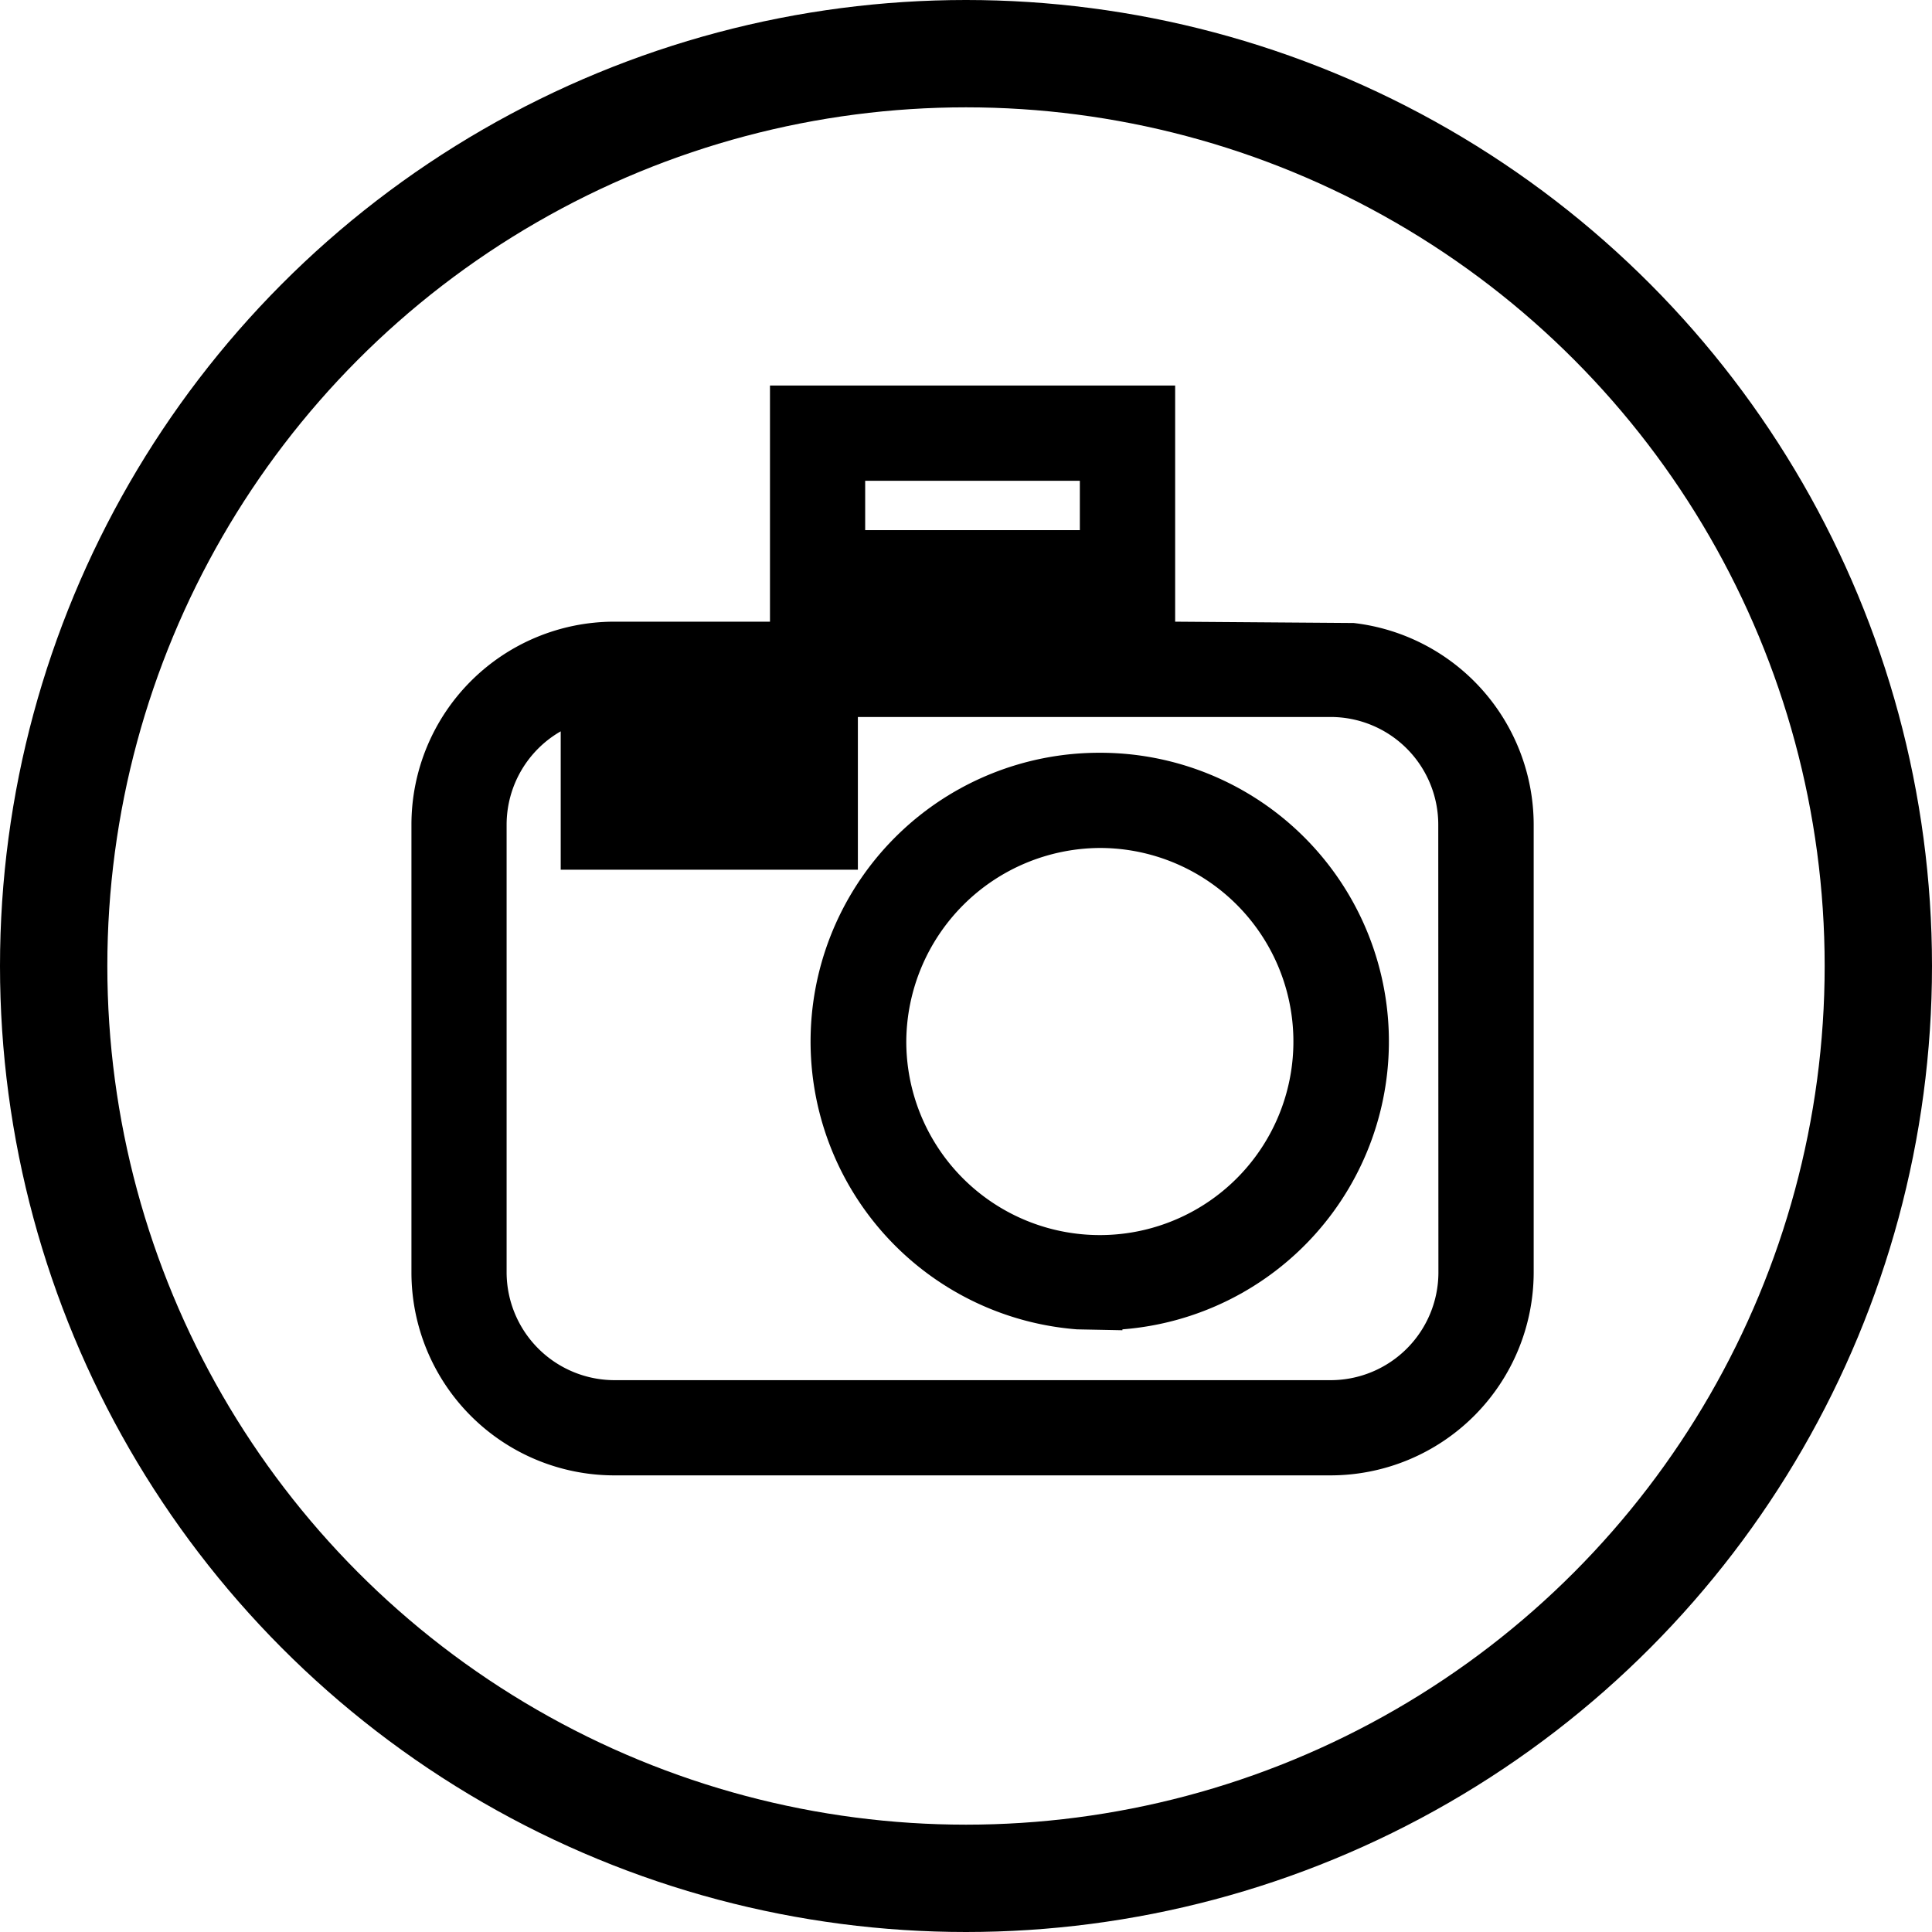
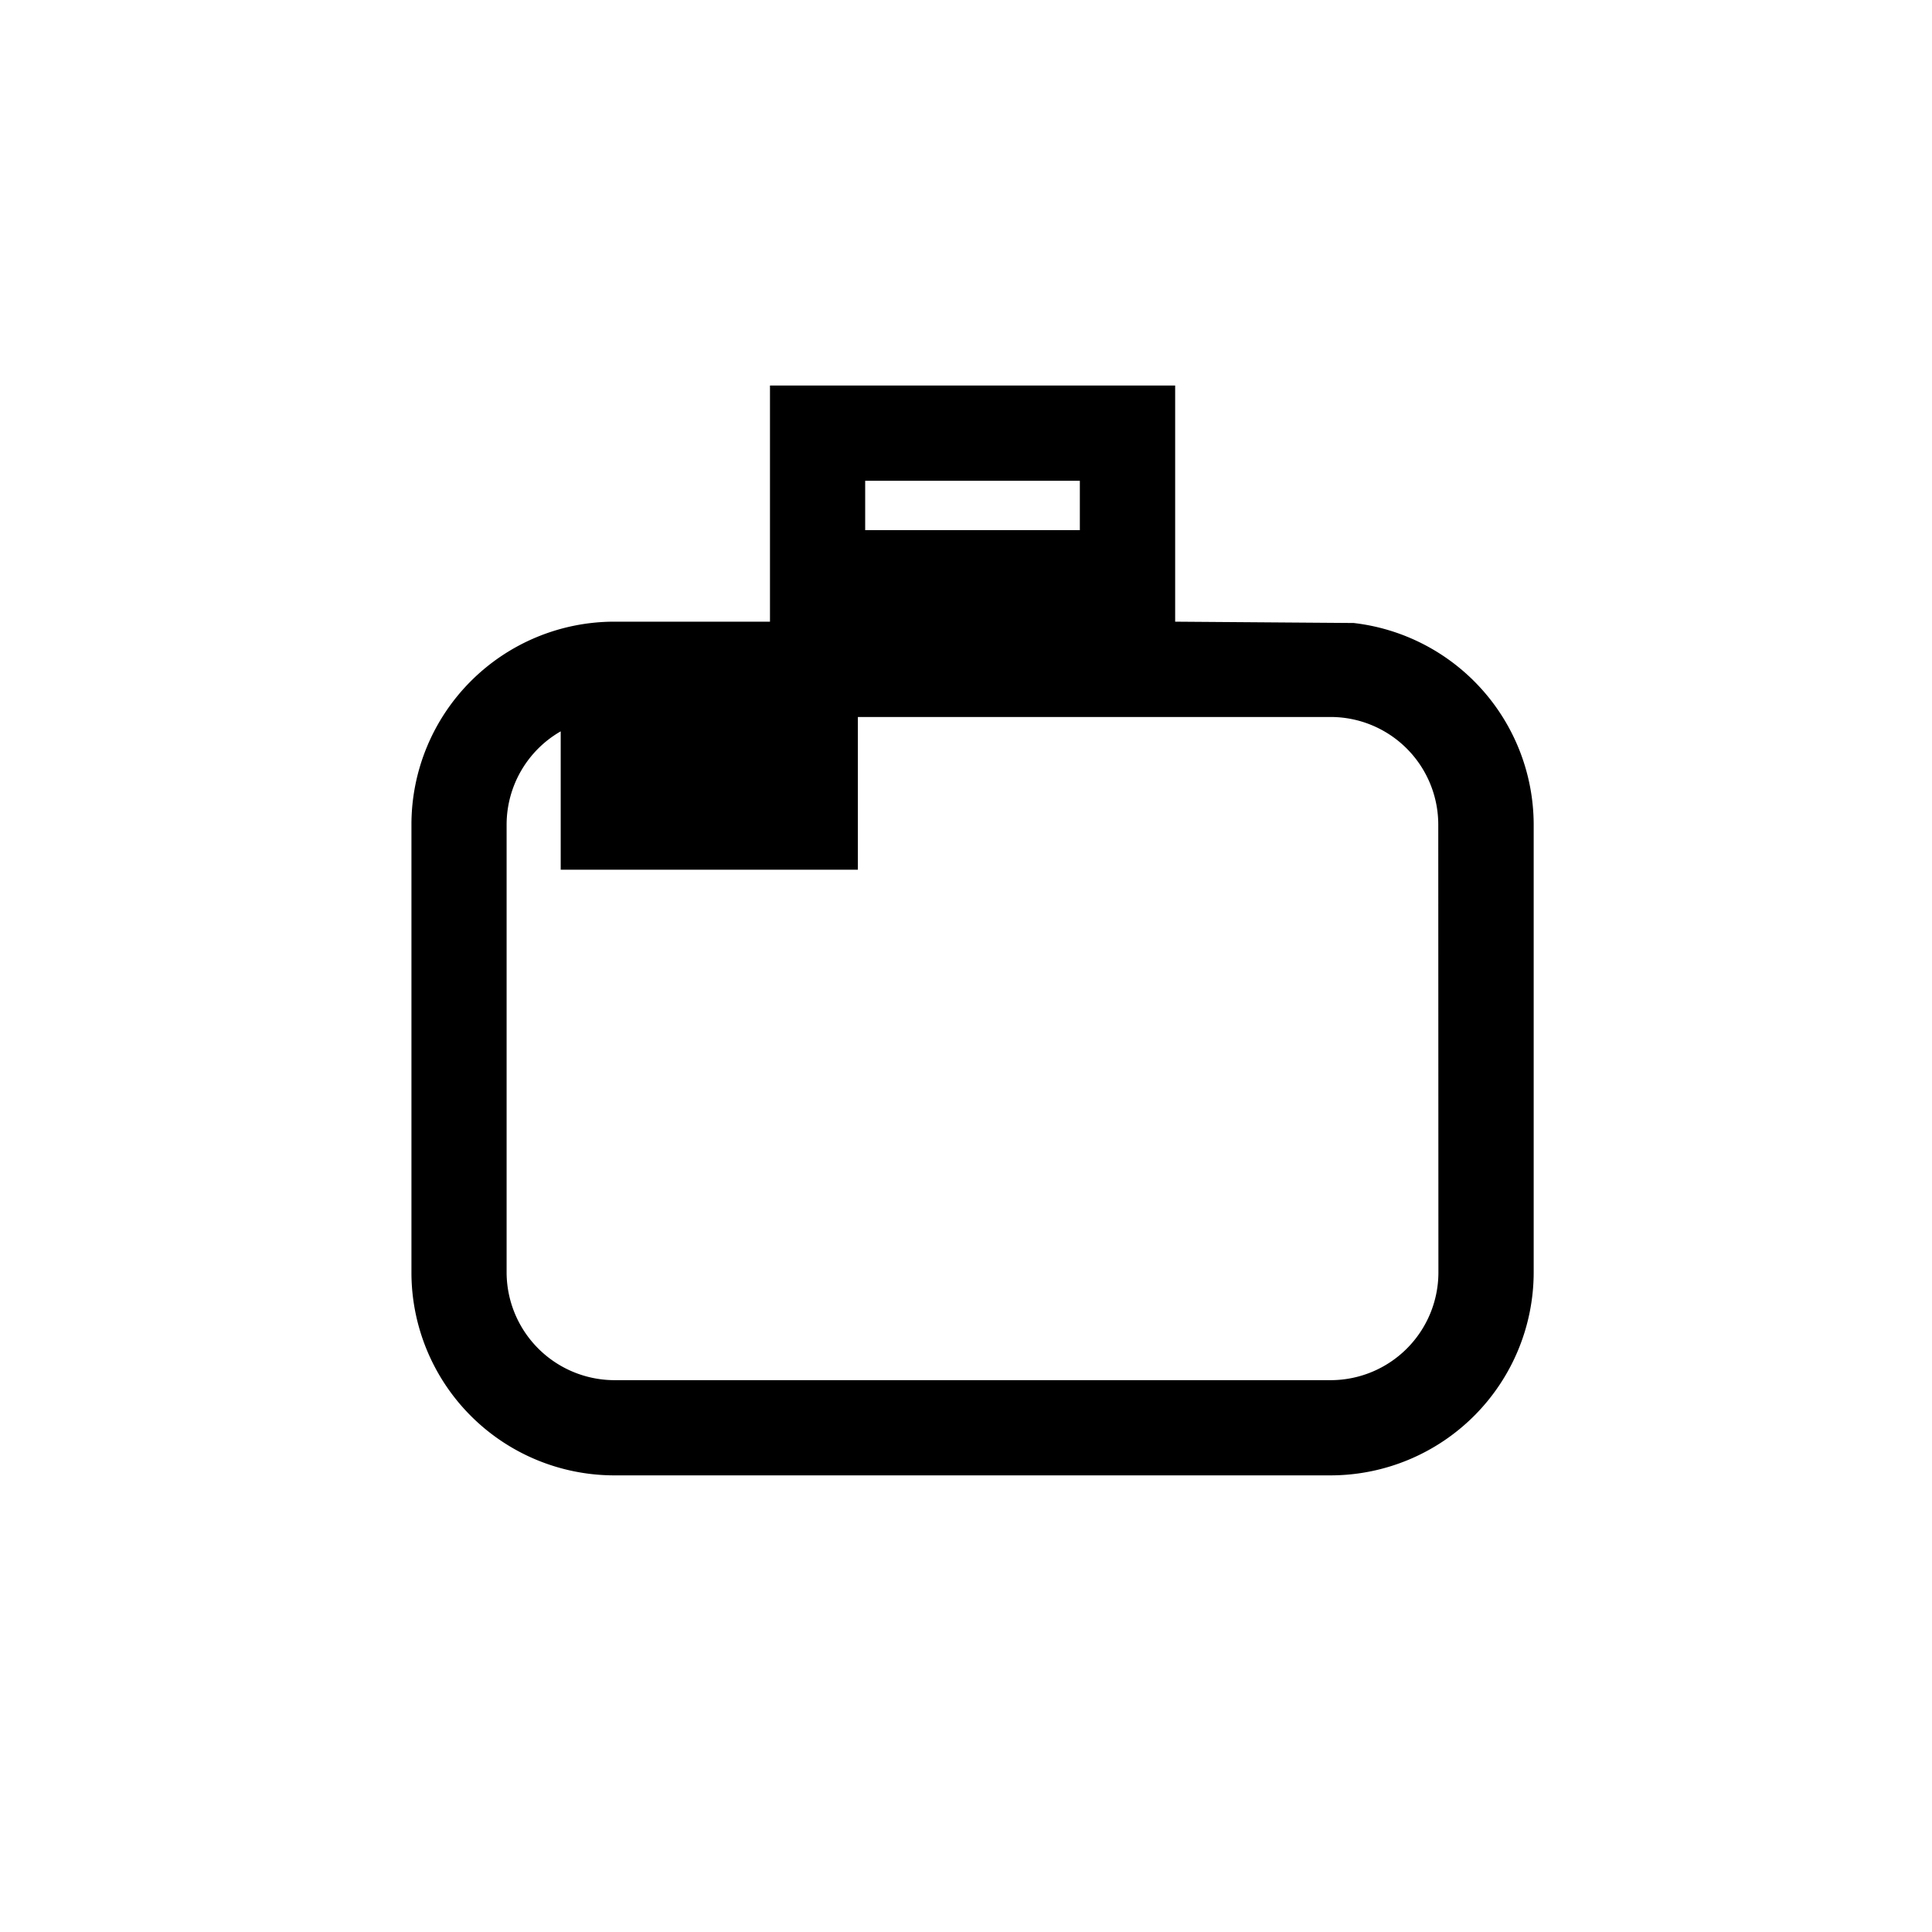
<svg xmlns="http://www.w3.org/2000/svg" width="54" height="54" viewBox="0 0 54 54">
  <g id="Raggruppa_89" data-name="Raggruppa 89" transform="translate(-971 -196)">
    <g id="Ellisse_5" data-name="Ellisse 5" transform="translate(971 196)" fill="none" stroke="#000" stroke-width="3">
-       <circle cx="27" cy="27" r="27" stroke="none" />
-       <circle cx="27" cy="27" r="25.5" fill="none" />
-     </g>
+       </g>
    <g id="Raggruppa_86" data-name="Raggruppa 86" transform="translate(629.672 -43.624)">
-       <path id="Tracciato_105" data-name="Tracciato 105" d="M365.3,254.446a8.07,8.07,0,0,0-.634,16.116l1.268.025v-.025a8.07,8.07,0,0,0-.634-16.116Zm0,2.661a5.41,5.41,0,1,1-5.407,5.41A5.44,5.44,0,0,1,365.3,257.107Z" transform="translate(6.766 6.218)" />
      <path id="Tracciato_106" data-name="Tracciato 106" d="M379.163,257.037,374.174,257v-6.6H362.849V257h-4.357a5.672,5.672,0,0,0-5.664,5.661V275.2a5.672,5.672,0,0,0,5.664,5.661h20.037a5.681,5.681,0,0,0,5.666-5.661V262.662A5.683,5.683,0,0,0,379.163,257.037Zm-13.653-2.595v-1.38h6v1.38ZM381.532,275.2a3.014,3.014,0,0,1-3,3H358.494a3.02,3.02,0,0,1-3.006-3V262.665a3.011,3.011,0,0,1,1.512-2.6v3.868h8.306v-4.269h13.222a3.01,3.01,0,0,1,3,3Z" transform="translate(0 0)" />
    </g>
  </g>
</svg>